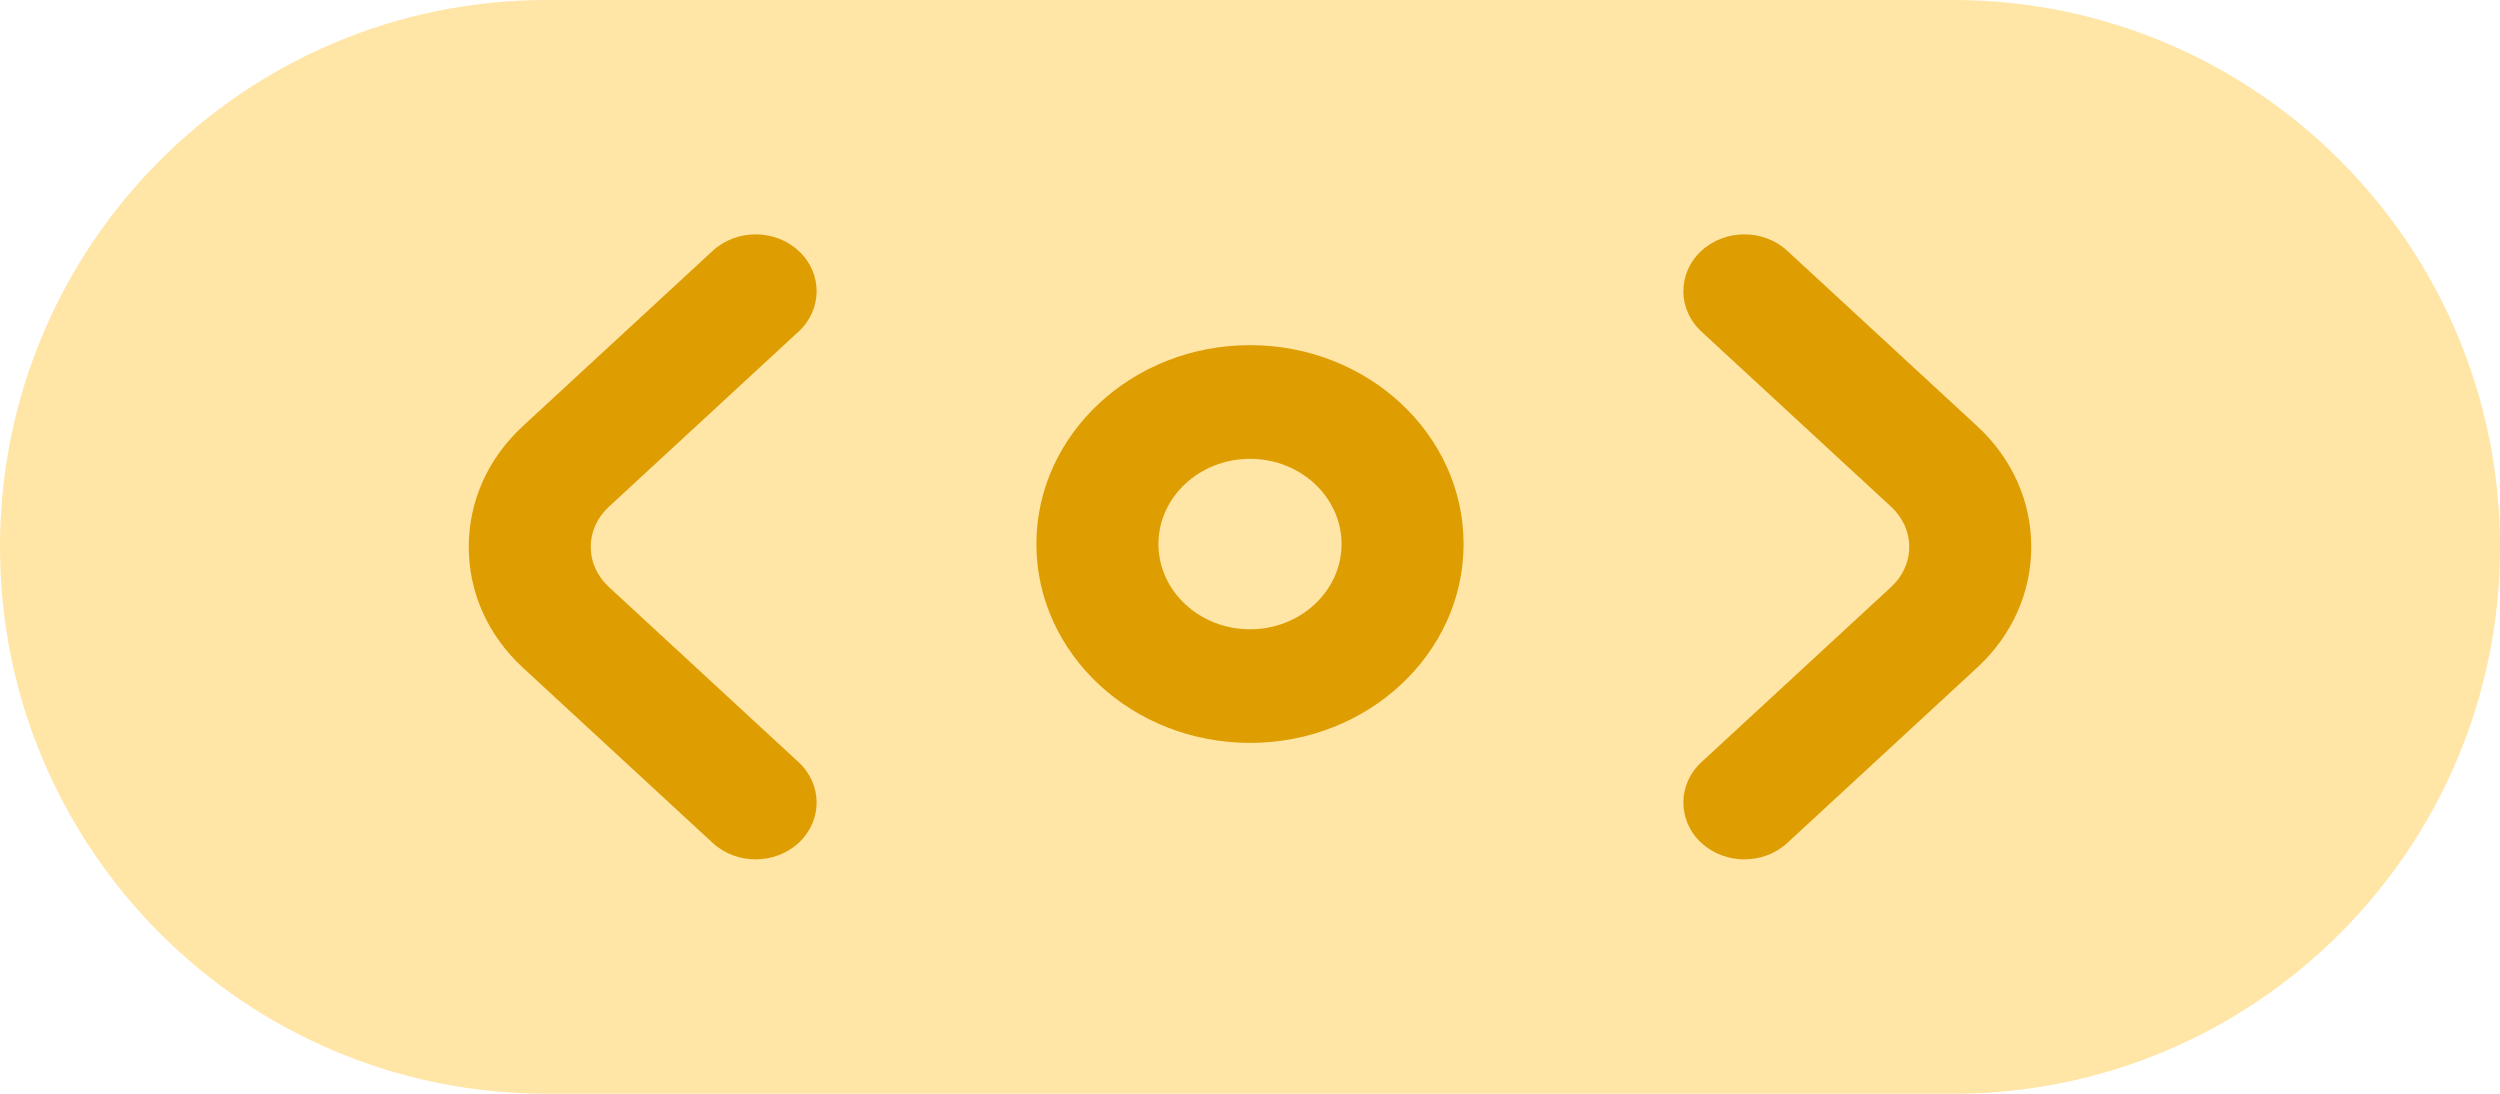
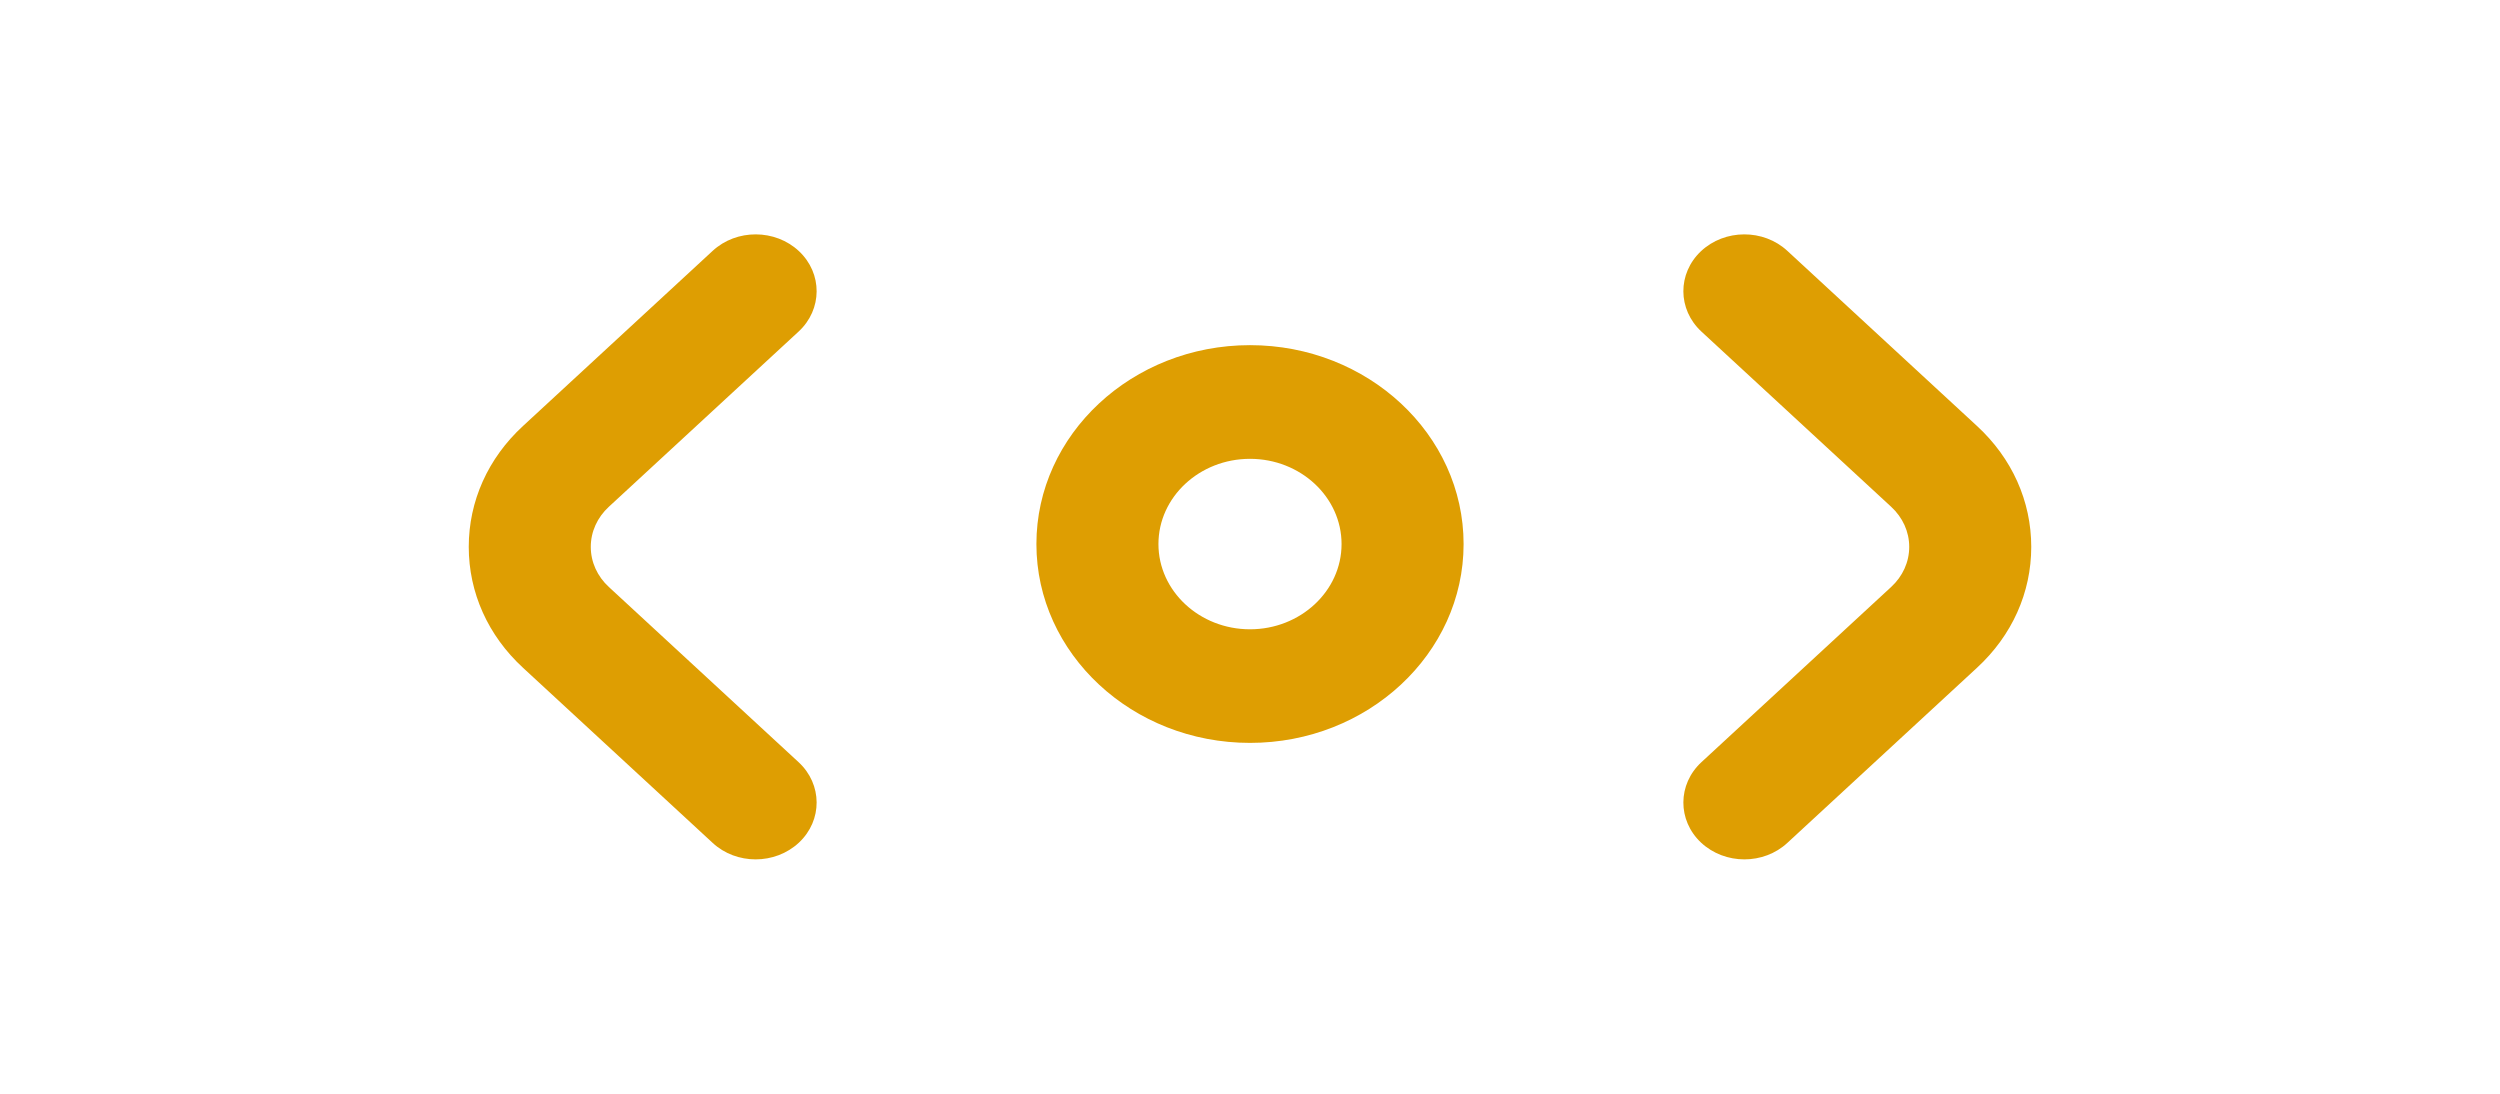
<svg xmlns="http://www.w3.org/2000/svg" width="32" height="14" viewBox="0 0 32 14" fill="none">
  <g clip-path="url(#clip0_5147_13911)">
-     <path d="M0 7C0 3.134 3.134 0 7 0H25C28.866 0 32 3.134 32 7C32 10.866 28.866 14 25 14H7C3.134 14 0 10.866 0 7Z" fill="#FFE5A6" />
    <path d="M9.672 11C9.473 11 9.274 10.93 9.122 10.789L6.694 8.547C6.246 8.134 6 7.585 6 7C6 6.415 6.246 5.866 6.694 5.453L9.122 3.211C9.428 2.928 9.923 2.93 10.227 3.215C10.53 3.5 10.528 3.961 10.222 4.244L7.794 6.486C7.645 6.623 7.562 6.806 7.562 7C7.562 7.194 7.645 7.377 7.794 7.514L10.222 9.756C10.528 10.039 10.53 10.5 10.227 10.785C10.074 10.928 9.873 11 9.672 11ZM22.878 10.789L25.306 8.547C25.754 8.134 26 7.585 26 7C26 6.415 25.754 5.866 25.306 5.453L22.878 3.211C22.572 2.928 22.077 2.93 21.773 3.215C21.47 3.5 21.472 3.961 21.778 4.244L24.206 6.486C24.355 6.623 24.438 6.806 24.438 7C24.438 7.194 24.355 7.377 24.206 7.514L21.778 9.756C21.472 10.039 21.47 10.5 21.773 10.785C21.926 10.928 22.127 11 22.328 11C22.527 11 22.726 10.93 22.878 10.789ZM18.734 6.964C18.734 5.56 17.508 4.418 16 4.418C14.492 4.418 13.266 5.56 13.266 6.964C13.266 8.367 14.492 9.509 16 9.509C17.508 9.509 18.734 8.367 18.734 6.964ZM17.172 6.964C17.172 7.565 16.646 8.055 16 8.055C15.354 8.055 14.828 7.565 14.828 6.964C14.828 6.362 15.354 5.873 16 5.873C16.646 5.873 17.172 6.362 17.172 6.964Z" fill="#DE9E02" />
  </g>
  <defs>
    <clipPath id="clip0_5147_13911">
      <rect width="32" height="14" fill="white" />
    </clipPath>
  </defs>
</svg>